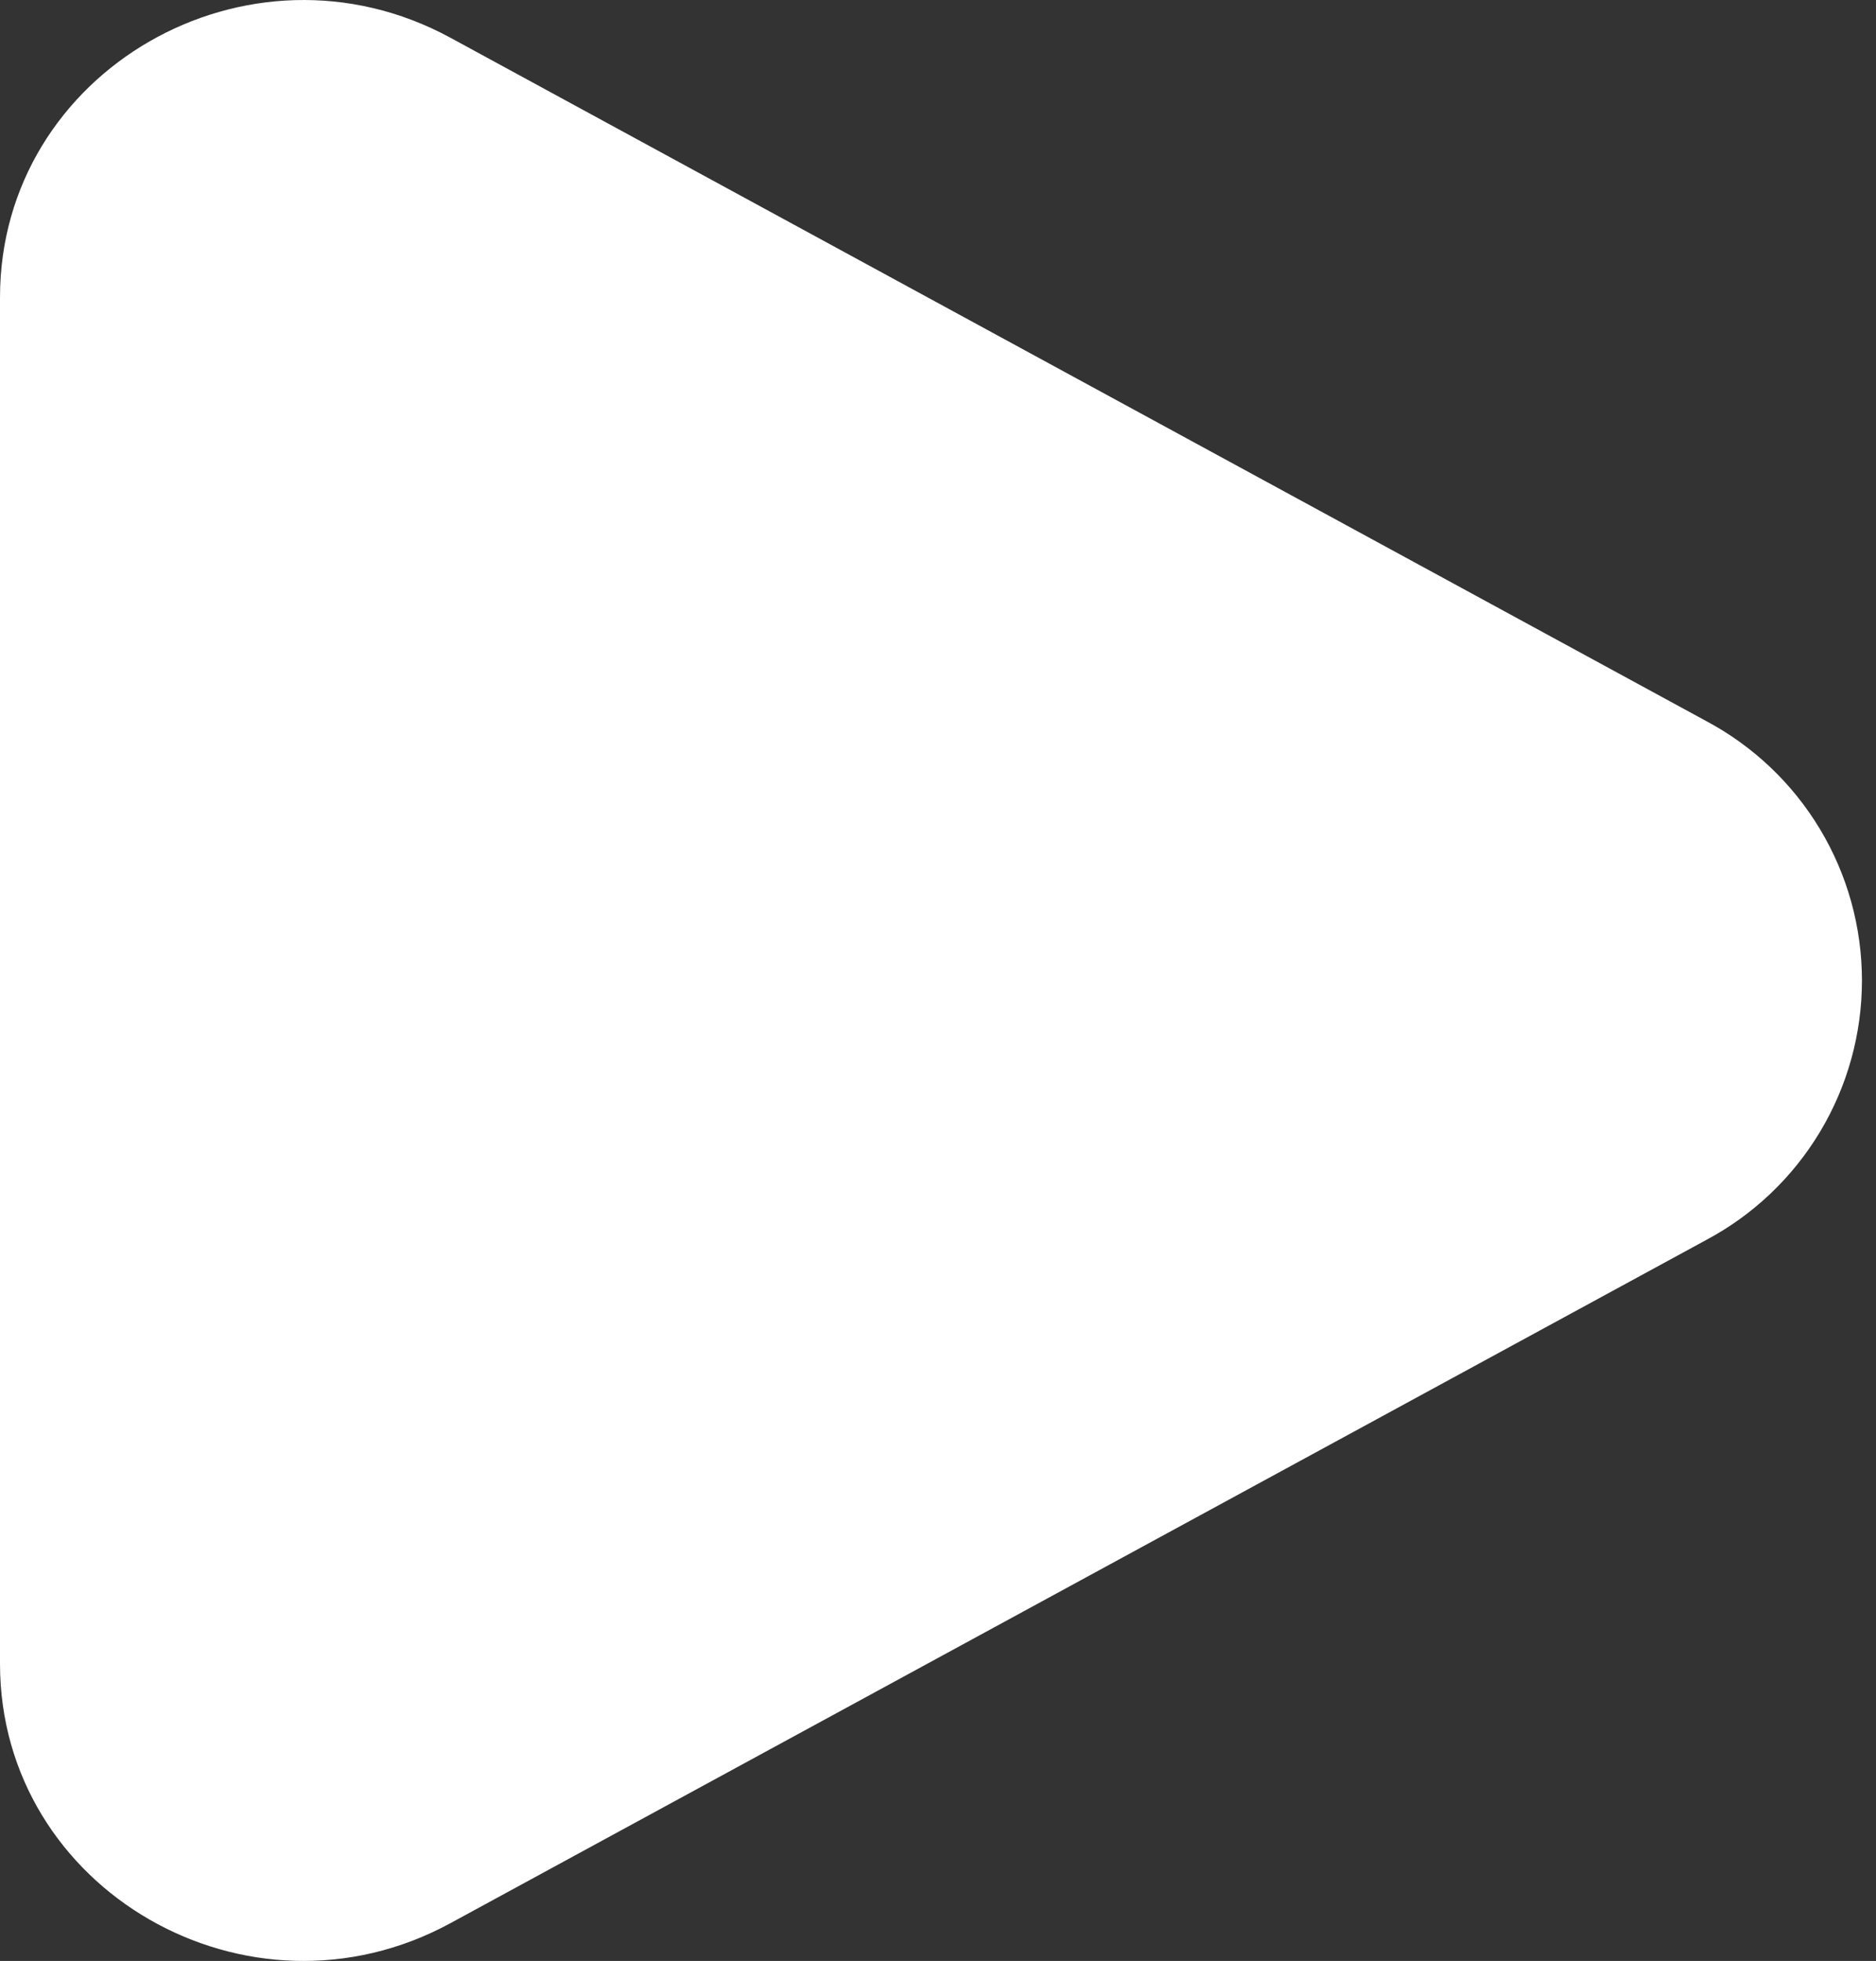
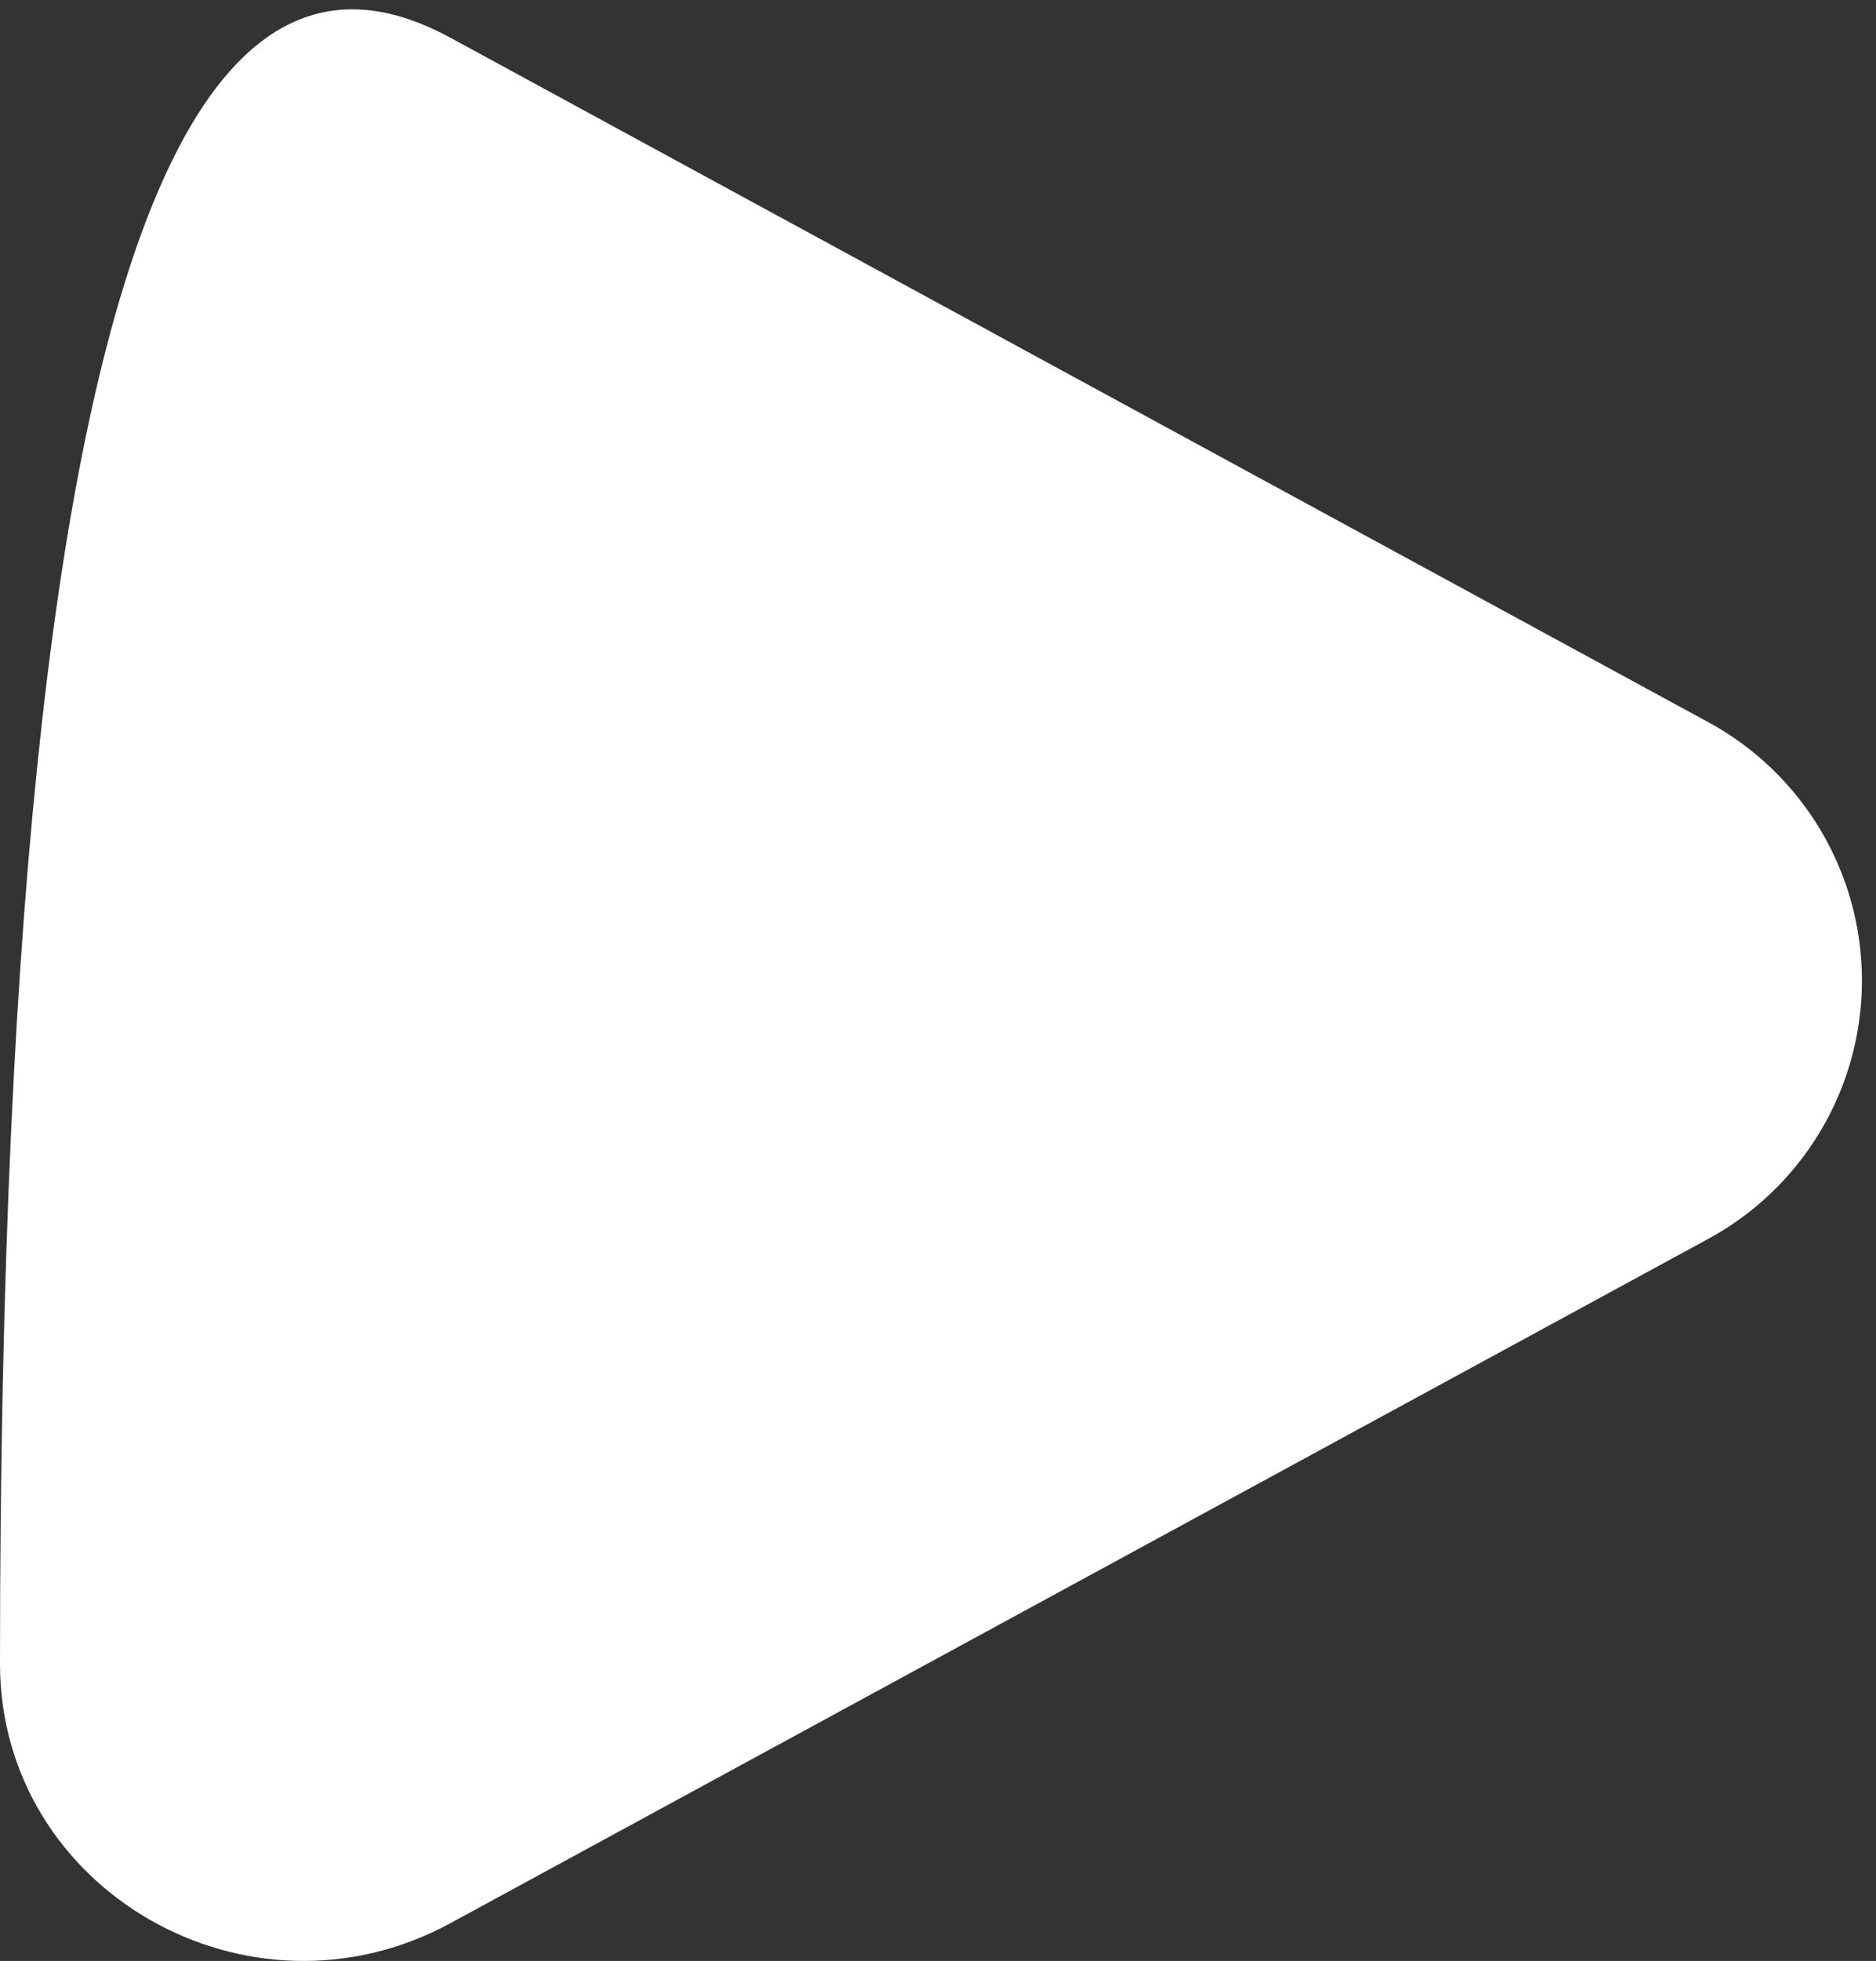
<svg xmlns="http://www.w3.org/2000/svg" width="67" height="70" viewBox="0 0 67 70" fill="none">
  <rect x="0" y="0" width="67" height="70" fill="#333333" stroke="none" />
-   <path d="M60.931 25.737C62.612 26.631 64.019 27.965 64.999 29.597C65.98 31.229 66.498 33.097 66.498 35.001C66.498 36.905 65.98 38.773 64.999 40.405C64.019 42.037 62.612 43.372 60.931 44.266L16.09 68.65C8.869 72.577 0 67.467 0 59.389V10.617C0 2.532 8.869 -2.575 16.09 1.349L60.931 25.737Z" fill="white" />
+   <path d="M60.931 25.737C62.612 26.631 64.019 27.965 64.999 29.597C65.98 31.229 66.498 33.097 66.498 35.001C66.498 36.905 65.98 38.773 64.999 40.405C64.019 42.037 62.612 43.372 60.931 44.266L16.09 68.65C8.869 72.577 0 67.467 0 59.389C0 2.532 8.869 -2.575 16.09 1.349L60.931 25.737Z" fill="white" />
</svg>